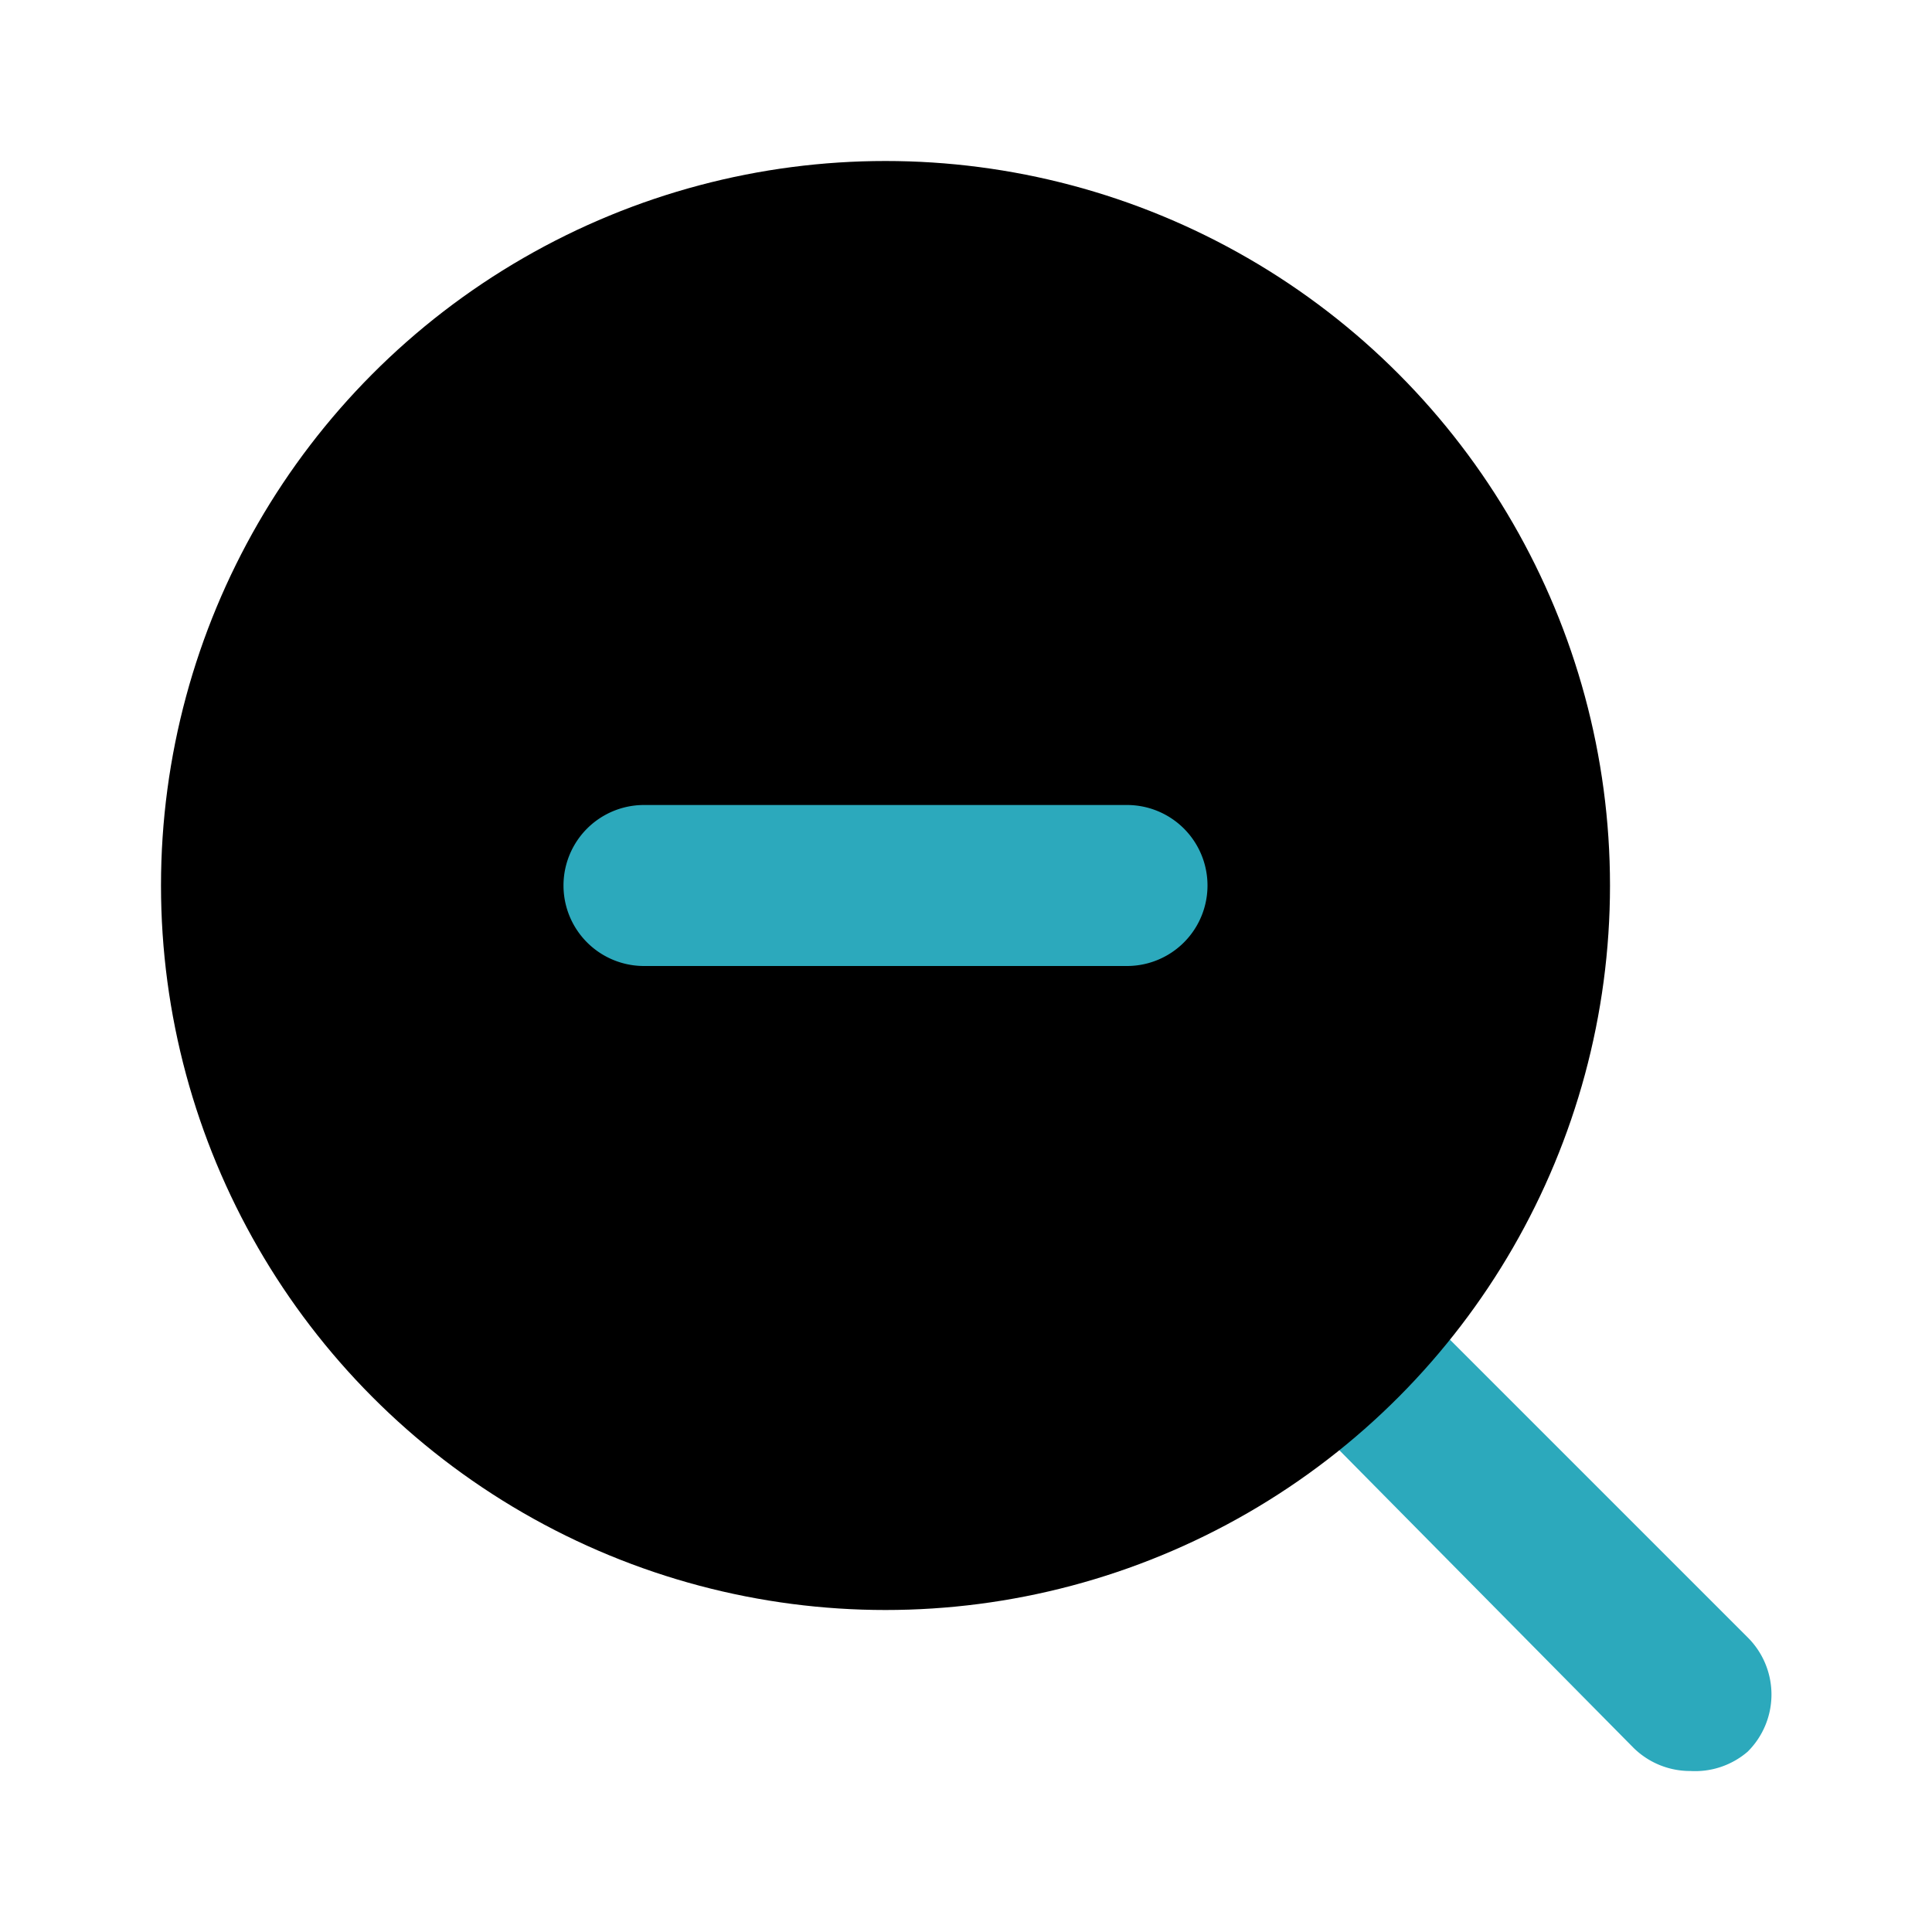
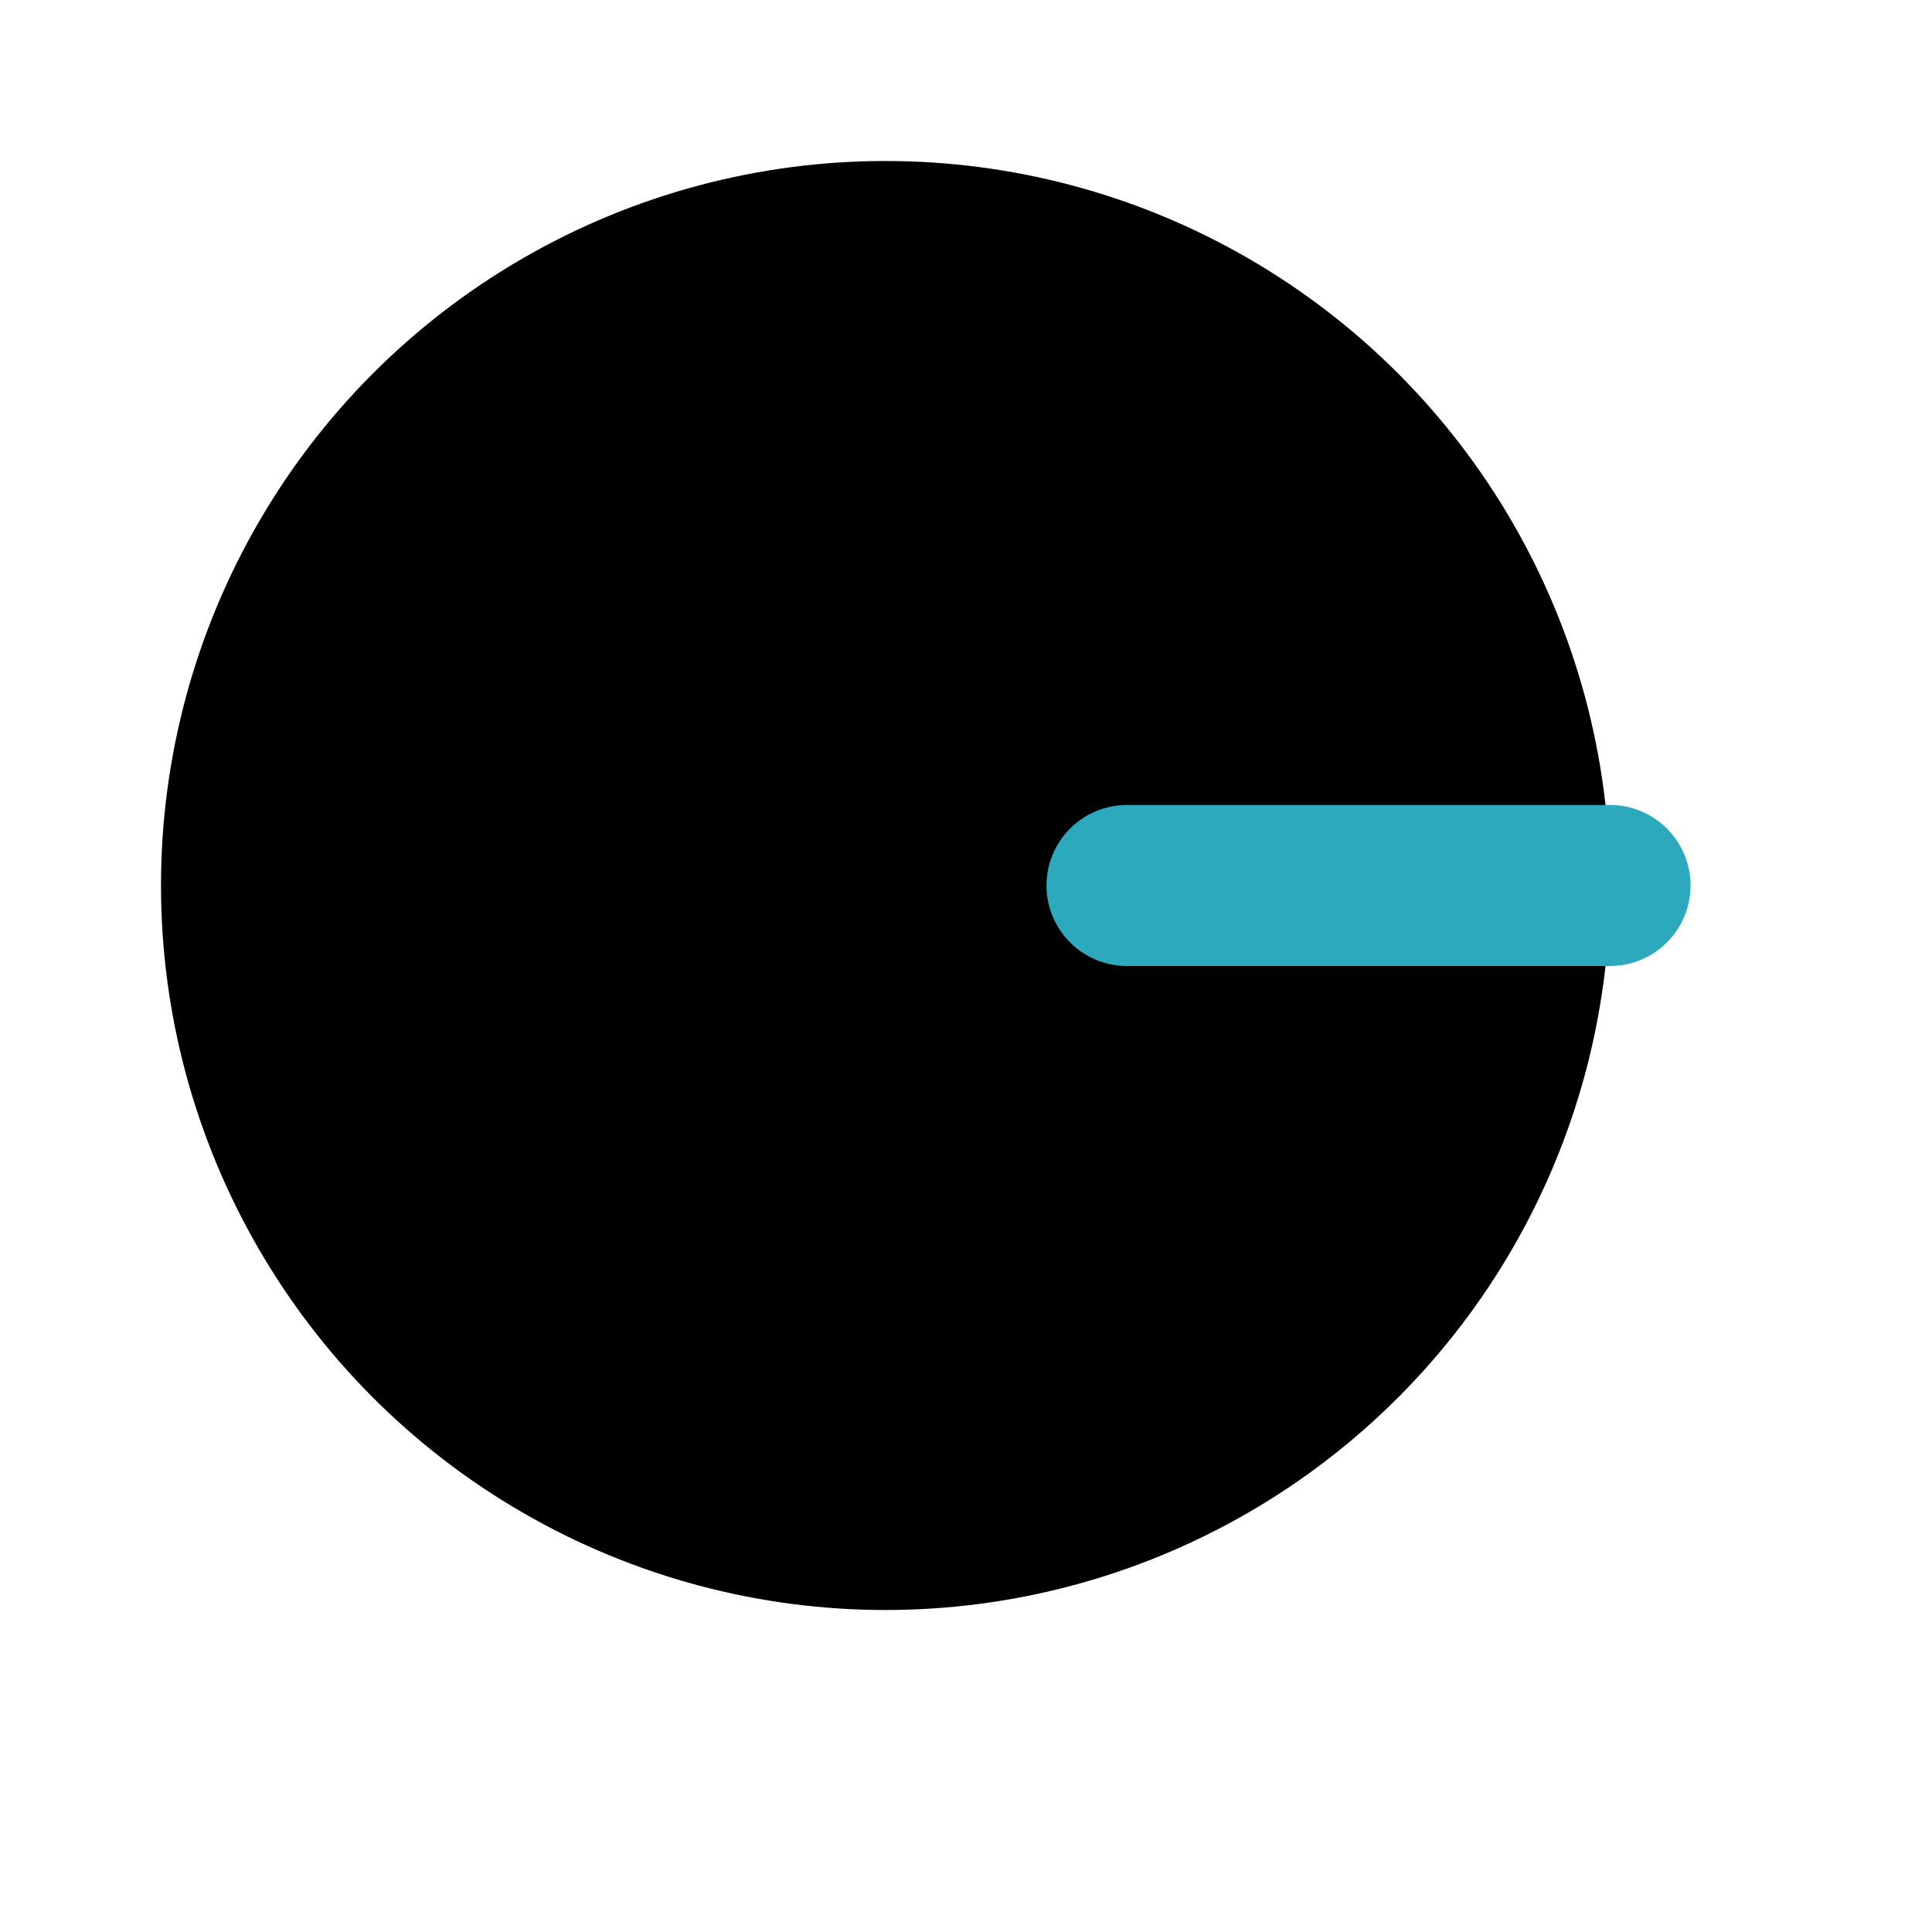
<svg xmlns="http://www.w3.org/2000/svg" fill="#000000" width="800px" height="800px" viewBox="0 0 24 24" id="zoom-out-alt" data-name="Flat Color" class="icon flat-color">
-   <path id="secondary" d="M21,22a1,1,0,0,1-.71-.29L16,17.37A1,1,0,0,1,17.37,16l4.34,4.34a1,1,0,0,1,0,1.42A1,1,0,0,1,21,22Z" style="fill: rgb(44, 169, 188);" />
  <circle id="primary" cx="11" cy="11" r="9" style="fill: rgb(0, 0, 0);" />
-   <path id="secondary-2" data-name="secondary" d="M14,12H8a1,1,0,0,1,0-2h6a1,1,0,0,1,0,2Z" style="fill: rgb(44, 169, 188);" />
+   <path id="secondary-2" data-name="secondary" d="M14,12a1,1,0,0,1,0-2h6a1,1,0,0,1,0,2Z" style="fill: rgb(44, 169, 188);" />
</svg>